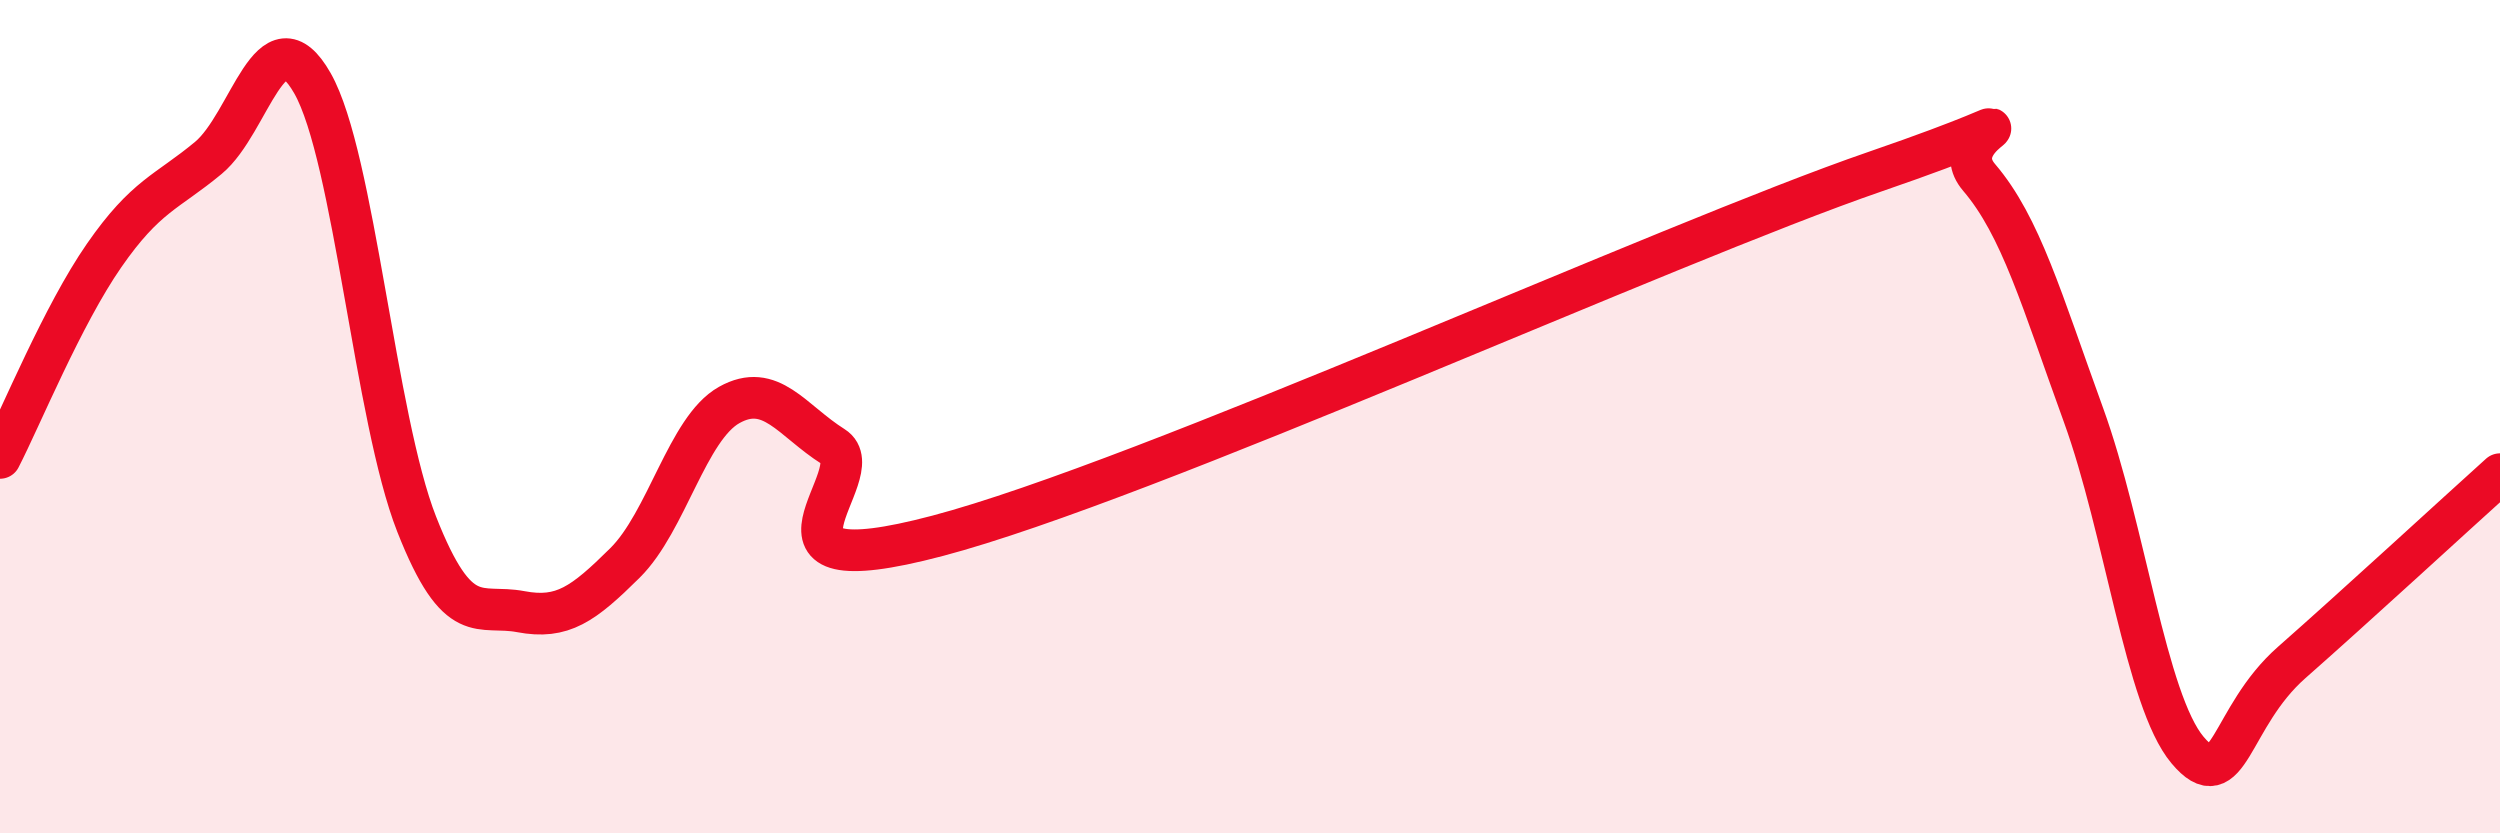
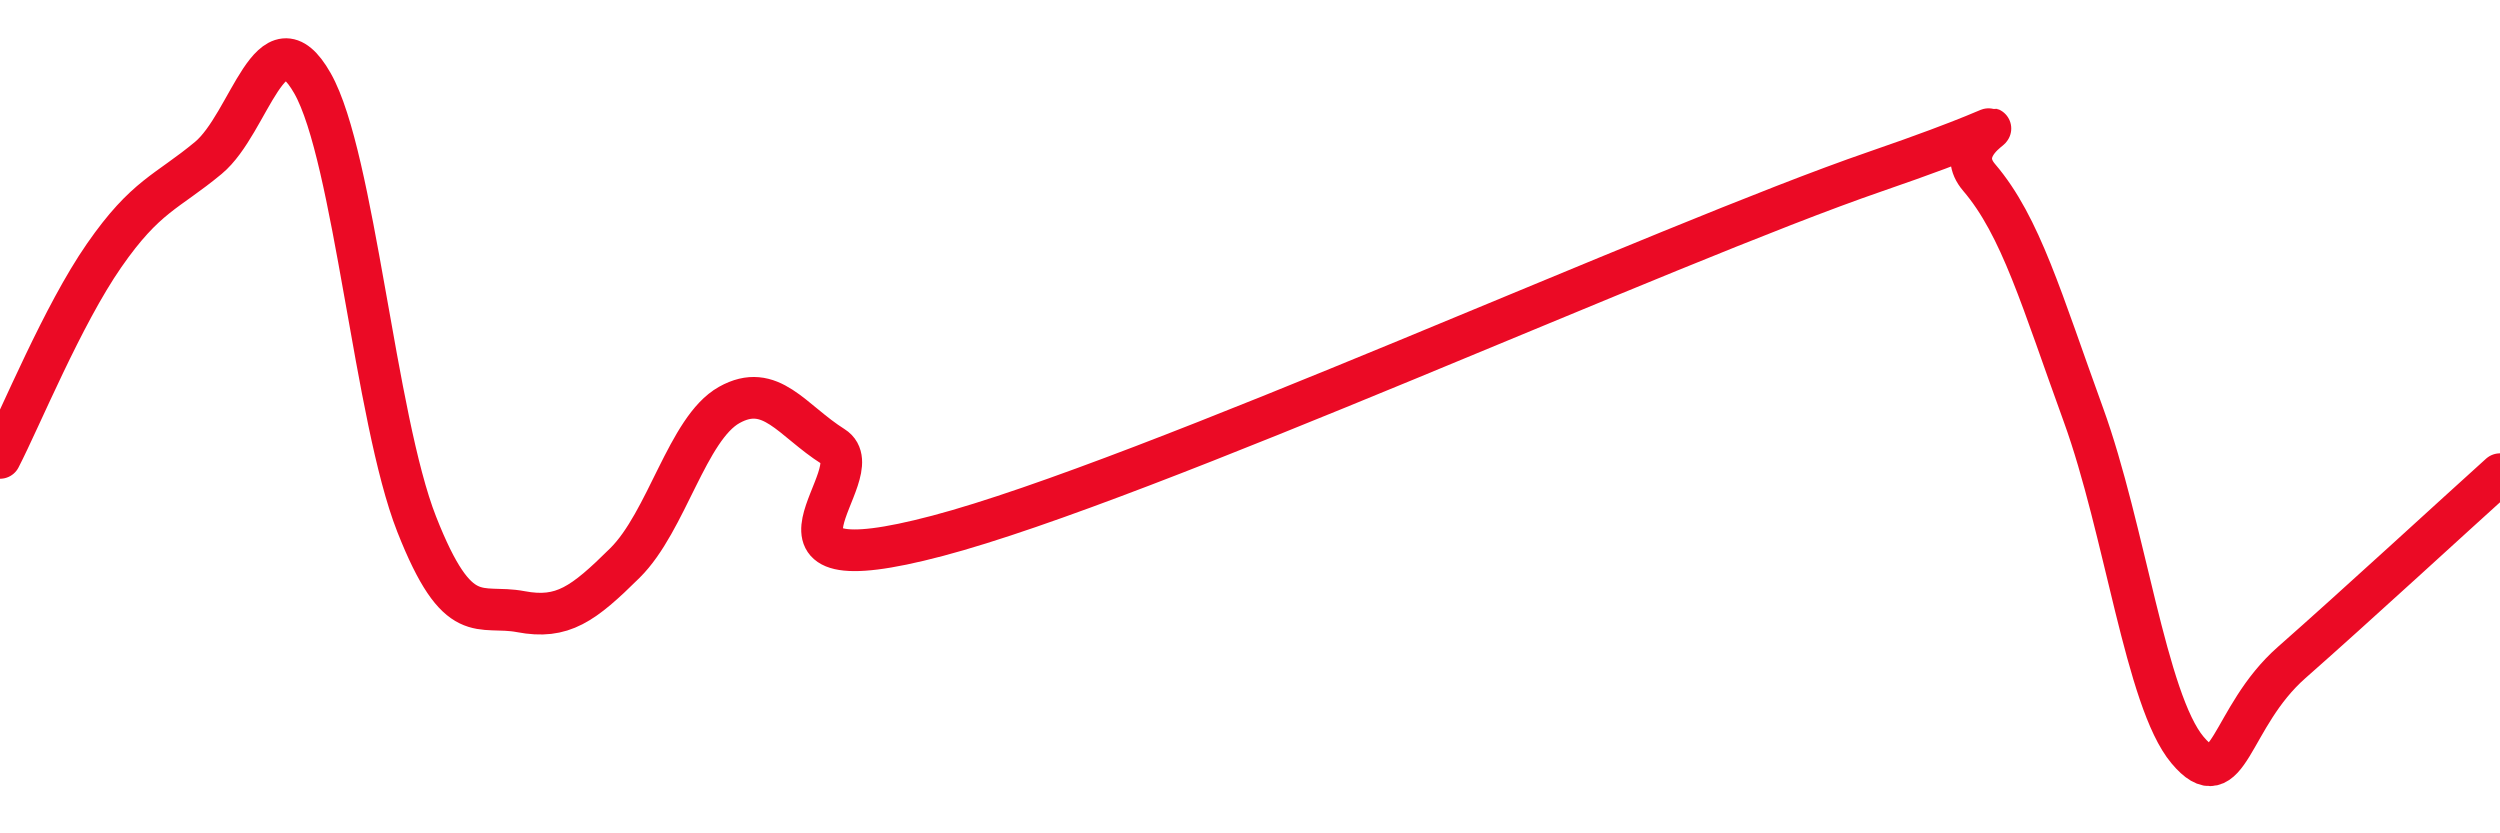
<svg xmlns="http://www.w3.org/2000/svg" width="60" height="20" viewBox="0 0 60 20">
-   <path d="M 0,10.99 C 0.5,10.02 1.5,7.57 2.5,6.13 C 3.5,4.69 4,4.62 5,3.79 C 6,2.96 6.5,0.24 7.5,2 C 8.5,3.76 9,10.04 10,12.58 C 11,15.12 11.5,14.49 12.5,14.68 C 13.5,14.87 14,14.5 15,13.51 C 16,12.52 16.5,10.28 17.5,9.72 C 18.5,9.16 19,10.09 20,10.72 C 21,11.35 17.5,14.18 22.5,12.86 C 27.5,11.54 40,5.84 45,4.12 C 50,2.4 46.5,3.09 47.5,4.26 C 48.5,5.43 49,7.2 50,9.95 C 51,12.7 51.5,16.81 52.5,18 C 53.5,19.19 53.5,17.22 55,15.9 C 56.5,14.58 59,12.28 60,11.38L60 20L0 20Z" fill="#EB0A25" opacity="0.1" stroke-linecap="round" stroke-linejoin="round" />
  <path d="M 0,10.99 C 0.5,10.02 1.5,7.57 2.5,6.13 C 3.5,4.69 4,4.62 5,3.79 C 6,2.96 6.5,0.24 7.5,2 C 8.5,3.76 9,10.04 10,12.58 C 11,15.12 11.5,14.49 12.5,14.68 C 13.5,14.87 14,14.5 15,13.51 C 16,12.52 16.5,10.28 17.5,9.72 C 18.5,9.16 19,10.09 20,10.72 C 21,11.35 17.5,14.18 22.5,12.86 C 27.5,11.54 40,5.84 45,4.12 C 50,2.4 46.5,3.09 47.5,4.26 C 48.5,5.43 49,7.2 50,9.95 C 51,12.7 51.5,16.81 52.5,18 C 53.5,19.19 53.5,17.22 55,15.9 C 56.5,14.58 59,12.28 60,11.38" stroke="#EB0A25" stroke-width="1" fill="none" stroke-linecap="round" stroke-linejoin="round" />
</svg>